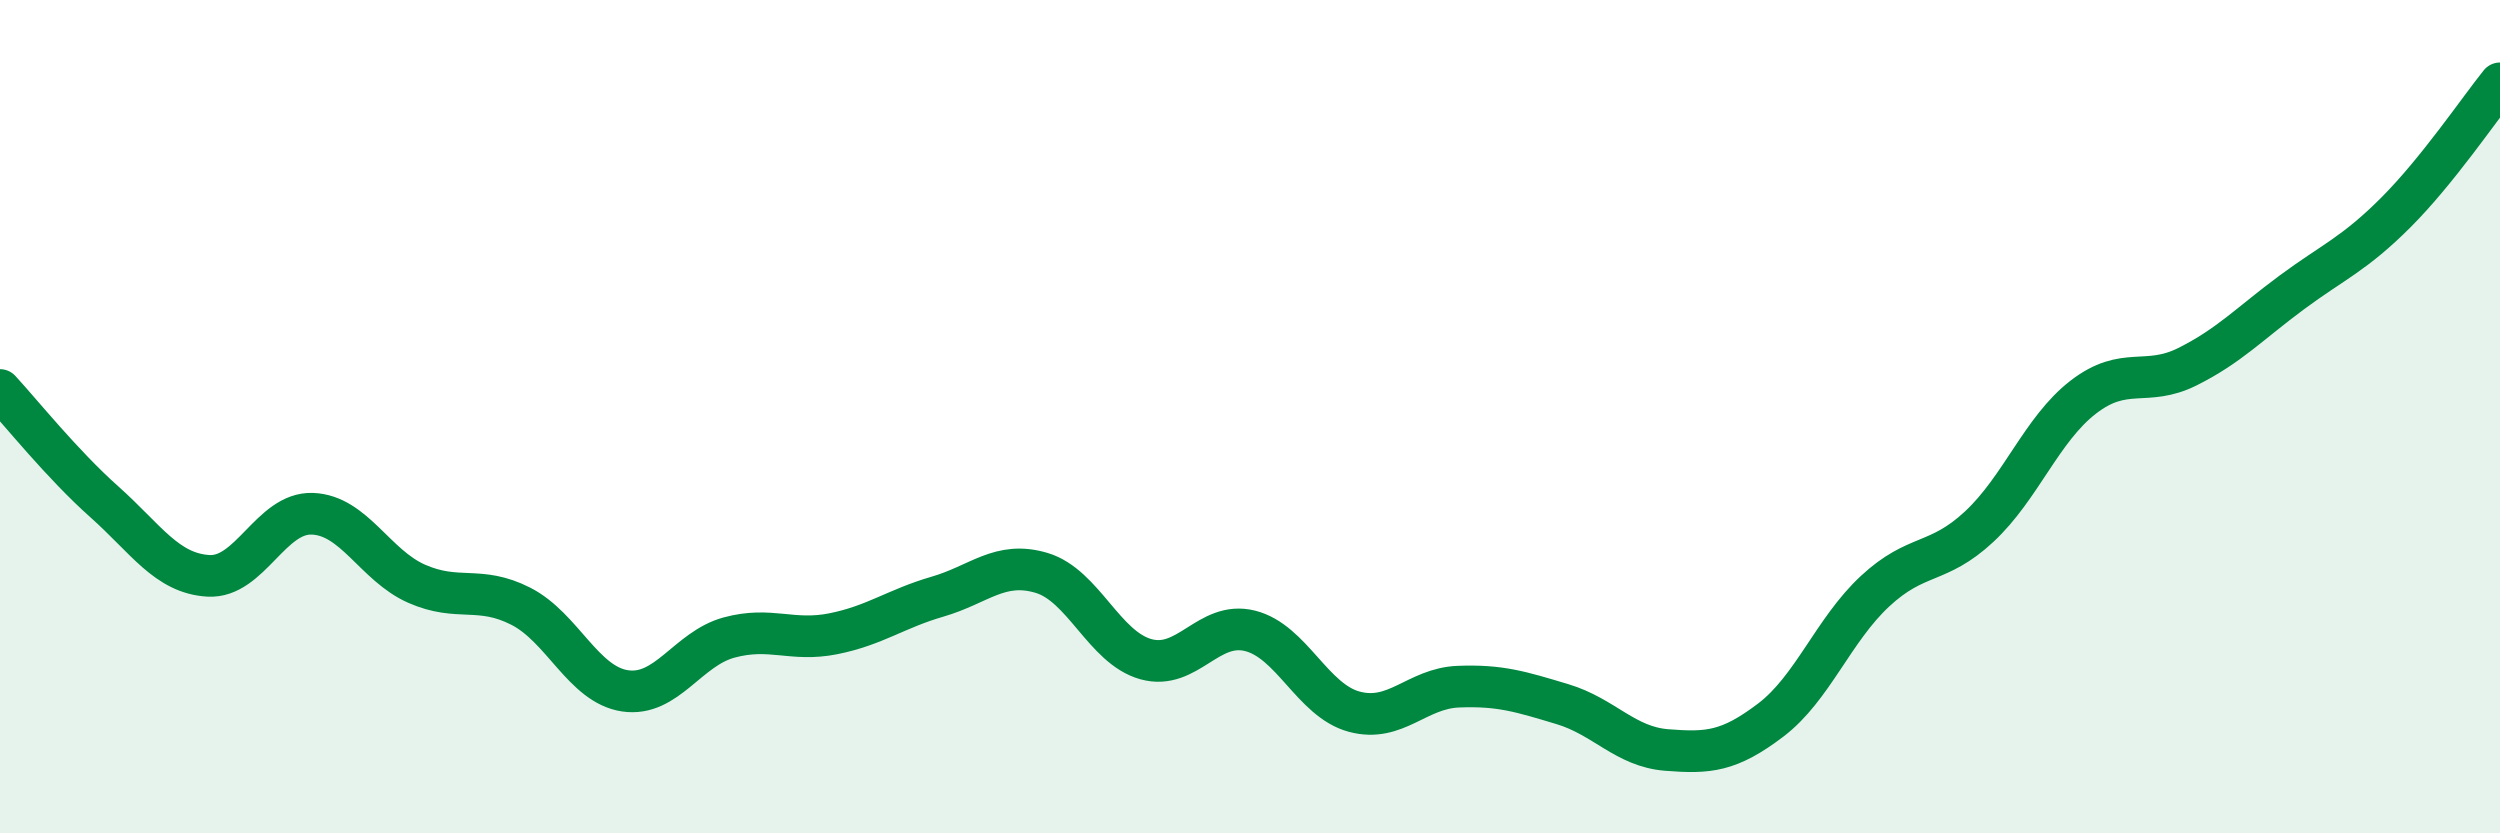
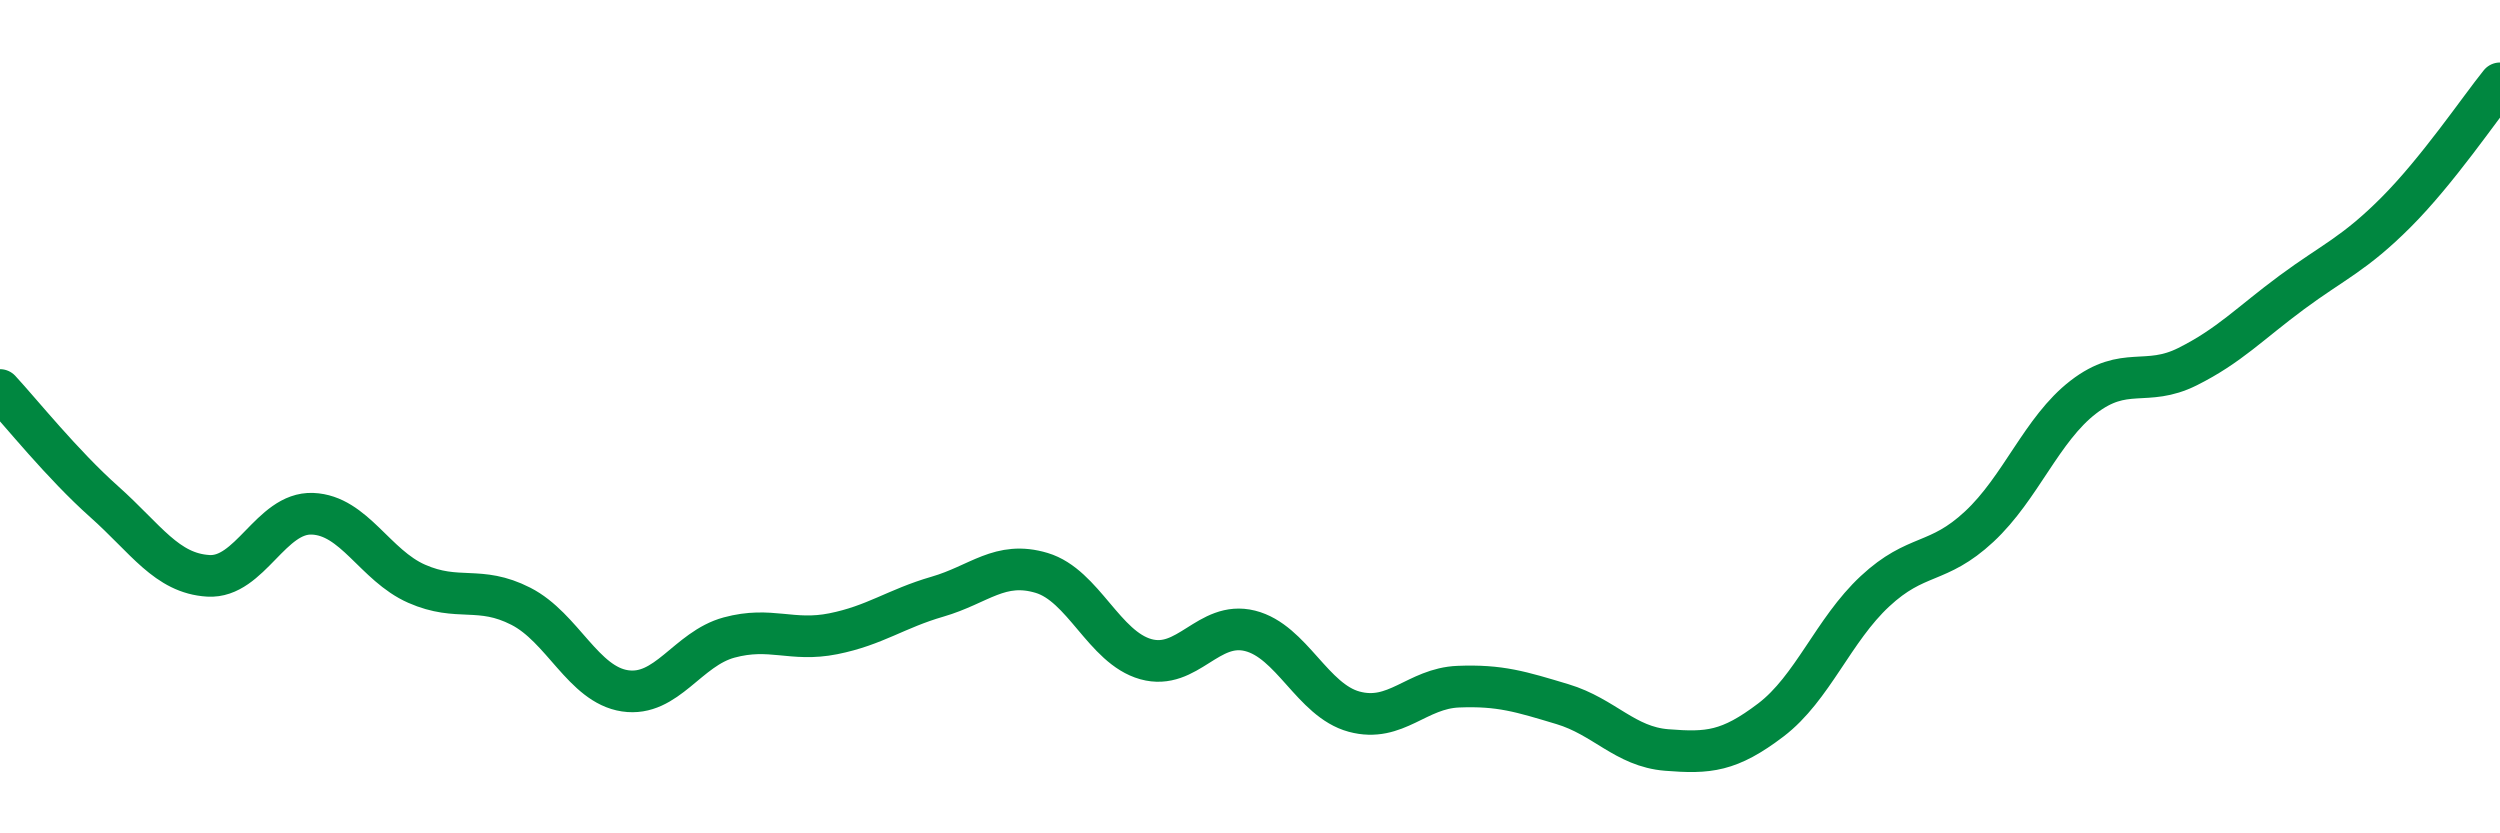
<svg xmlns="http://www.w3.org/2000/svg" width="60" height="20" viewBox="0 0 60 20">
-   <path d="M 0,9.36 C 0.5,9.9 1.5,11.15 2.5,12.04 C 3.5,12.93 4,13.76 5,13.82 C 6,13.88 6.5,12.29 7.5,12.33 C 8.5,12.37 9,13.57 10,14.01 C 11,14.45 11.5,14.04 12.5,14.55 C 13.5,15.06 14,16.43 15,16.58 C 16,16.73 16.5,15.57 17.5,15.3 C 18.5,15.03 19,15.41 20,15.21 C 21,15.01 21.5,14.61 22.5,14.32 C 23.5,14.03 24,13.45 25,13.75 C 26,14.05 26.5,15.54 27.5,15.82 C 28.5,16.1 29,14.89 30,15.14 C 31,15.39 31.5,16.81 32.5,17.08 C 33.5,17.35 34,16.52 35,16.48 C 36,16.44 36.5,16.6 37.5,16.9 C 38.5,17.2 39,17.92 40,18 C 41,18.08 41.5,18.04 42.5,17.28 C 43.5,16.52 44,15.12 45,14.19 C 46,13.26 46.5,13.57 47.5,12.64 C 48.5,11.71 49,10.3 50,9.53 C 51,8.76 51.5,9.3 52.5,8.8 C 53.5,8.3 54,7.76 55,7.02 C 56,6.28 56.5,6.1 57.5,5.1 C 58.5,4.1 59.5,2.62 60,2L60 20L0 20Z" fill="#008740" opacity="0.1" stroke-linecap="round" stroke-linejoin="round" />
  <path d="M 0,9.36 C 0.5,9.9 1.5,11.15 2.5,12.04 C 3.5,12.93 4,13.76 5,13.82 C 6,13.88 6.5,12.29 7.5,12.33 C 8.5,12.37 9,13.57 10,14.01 C 11,14.45 11.5,14.04 12.5,14.55 C 13.5,15.06 14,16.43 15,16.58 C 16,16.73 16.5,15.57 17.5,15.3 C 18.5,15.03 19,15.41 20,15.21 C 21,15.01 21.5,14.61 22.5,14.32 C 23.5,14.03 24,13.45 25,13.75 C 26,14.05 26.5,15.54 27.5,15.82 C 28.5,16.1 29,14.89 30,15.14 C 31,15.39 31.5,16.81 32.5,17.08 C 33.5,17.35 34,16.52 35,16.48 C 36,16.44 36.5,16.6 37.5,16.9 C 38.5,17.2 39,17.92 40,18 C 41,18.08 41.5,18.04 42.5,17.28 C 43.5,16.52 44,15.12 45,14.19 C 46,13.26 46.5,13.57 47.5,12.64 C 48.5,11.71 49,10.3 50,9.53 C 51,8.76 51.5,9.3 52.5,8.8 C 53.5,8.3 54,7.76 55,7.02 C 56,6.28 56.5,6.1 57.5,5.1 C 58.5,4.1 59.5,2.62 60,2" stroke="#008740" stroke-width="1" fill="none" stroke-linecap="round" stroke-linejoin="round" />
</svg>